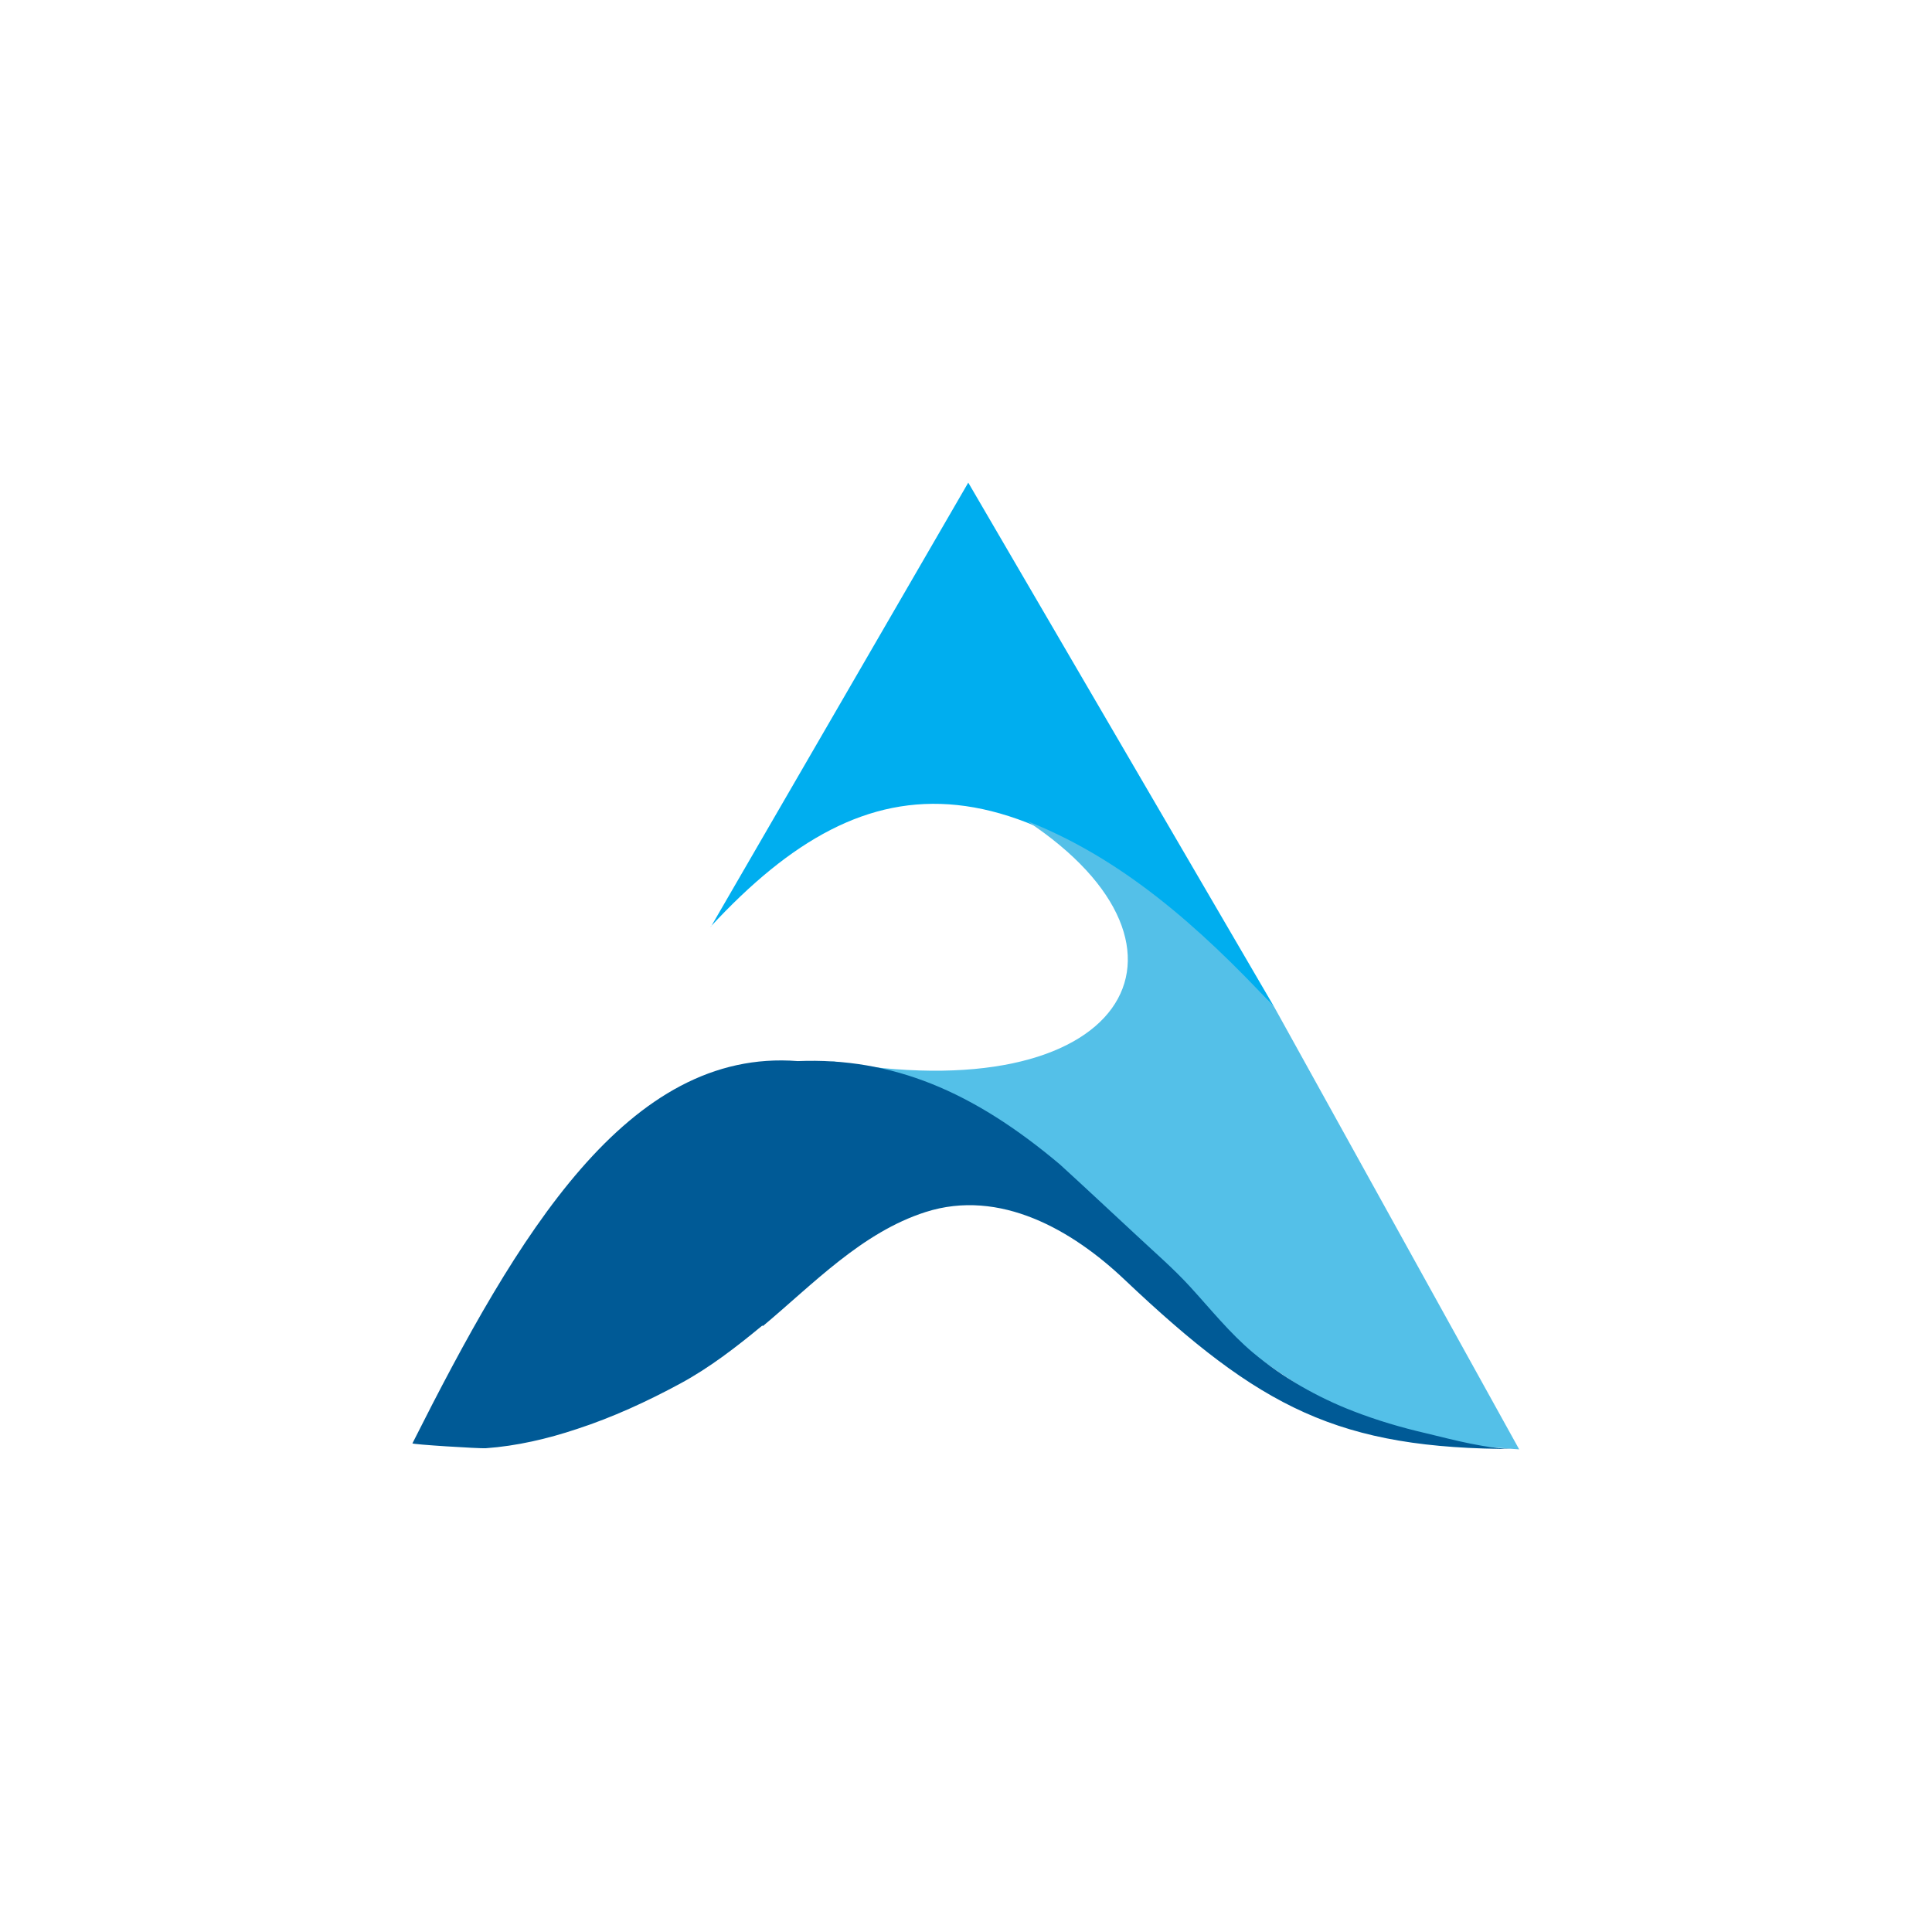
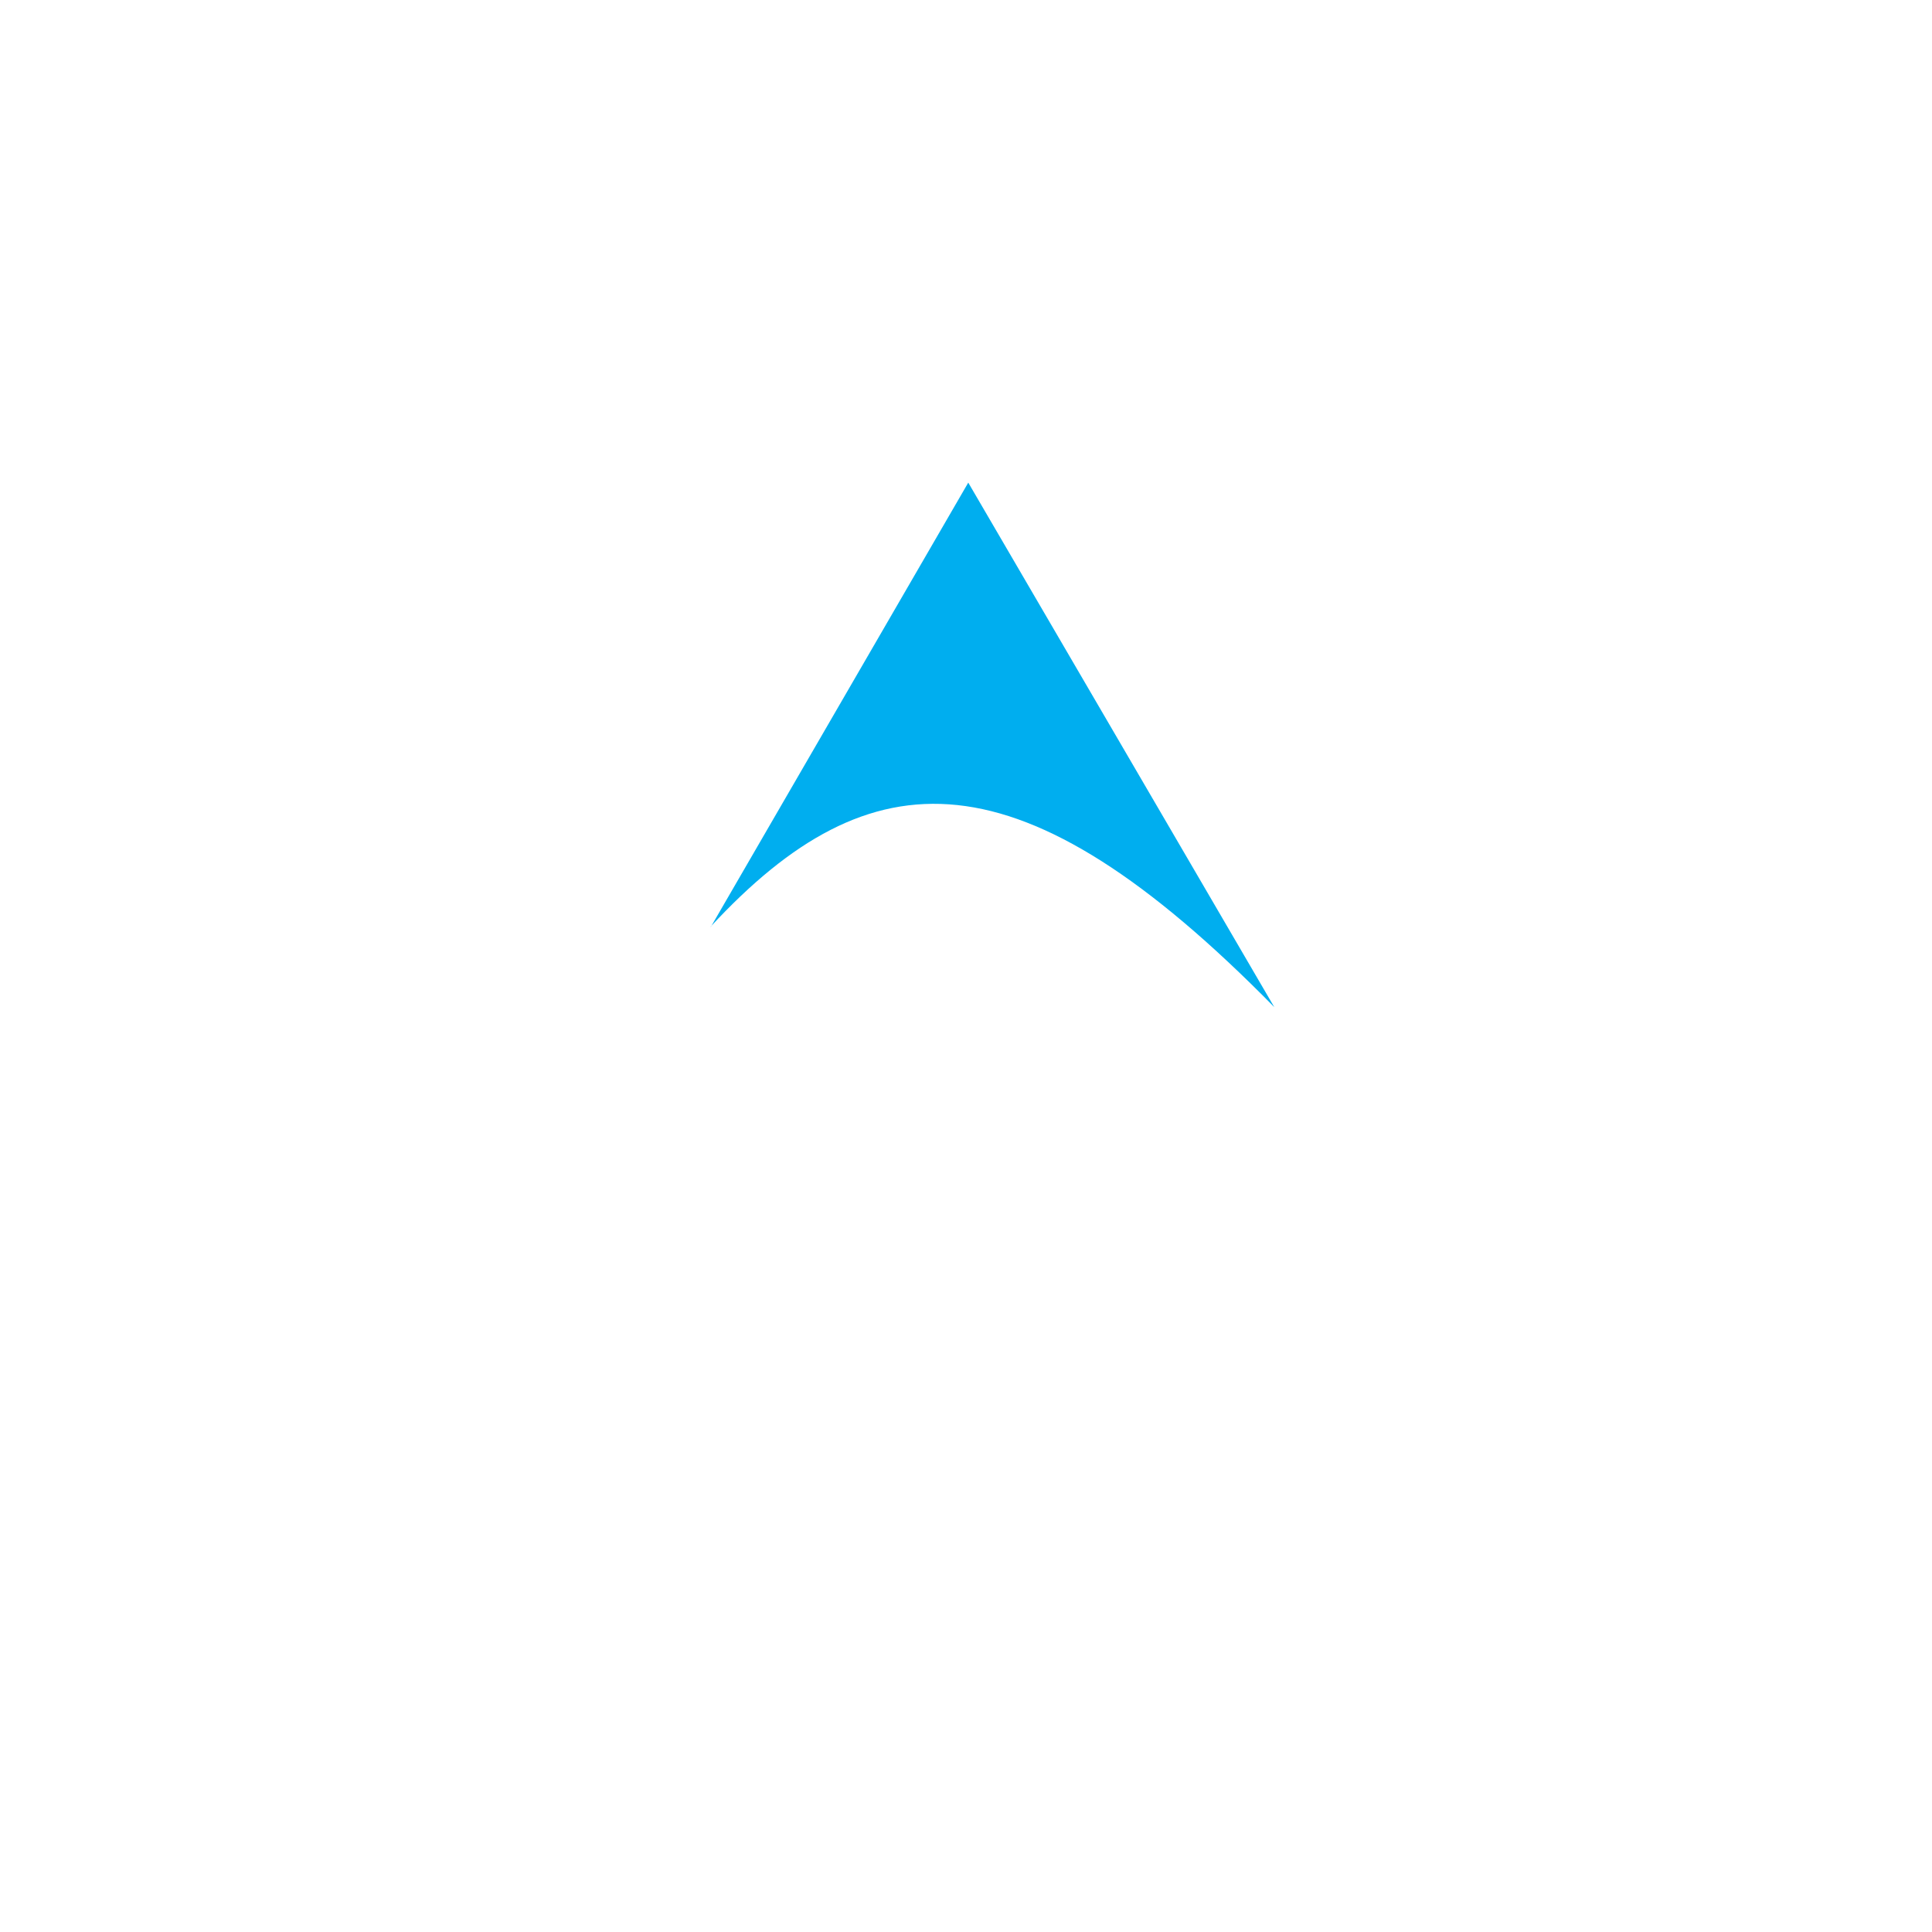
<svg xmlns="http://www.w3.org/2000/svg" id="Layer_1" viewBox="0 0 512 512">
  <defs>
    <style>      .st0 {        fill: #54c0e8;      }      .st1 {        fill: #00aeef;      }      .st2 {        fill: #005a96;      }    </style>
  </defs>
  <path class="st1" d="M188.4,245.6l68.2-117.7,81.1,139c-67.3-68.5-106.9-67.2-149.4-21.3Z" />
-   <path class="st0" d="M272.2,217.6c24.9,9.8,45.3,27.6,65.5,49.3l64.9,117.2-31.8-2.4c-61.5-27.7-104.2-90.2-151-100.6,78.6,13.9,103.5-29.7,52.4-63.5Z" />
-   <path class="st2" d="M202.2,351.4c13.3-11.1,26.2-24.8,43.1-30.2,19.7-6.3,38.9,4.8,52.7,17.9,36,34.1,56.7,44.9,103.7,44.9-7.7,0-16.4-2.4-23.9-4.2-6.5-1.5-12.9-3.4-19.1-5.8-9.6-3.7-18.7-8.9-26.6-15.5-6.2-5.2-11.3-11.6-16.8-17.6-4.4-4.8-9.4-9.1-14.2-13.6-6.7-6.2-13.4-12.5-20.2-18.7-23-19.4-44.4-28.4-69.5-27.4-45-3.5-74.2,45.9-102.1,101.3-.2.3,17.8,1.4,19.4,1.3,8.3-.6,16.4-2.5,24.2-5.1,9.5-3.1,18.6-7.3,27.3-12,7.8-4.2,14.9-9.7,21.8-15.4Z" />
</svg>